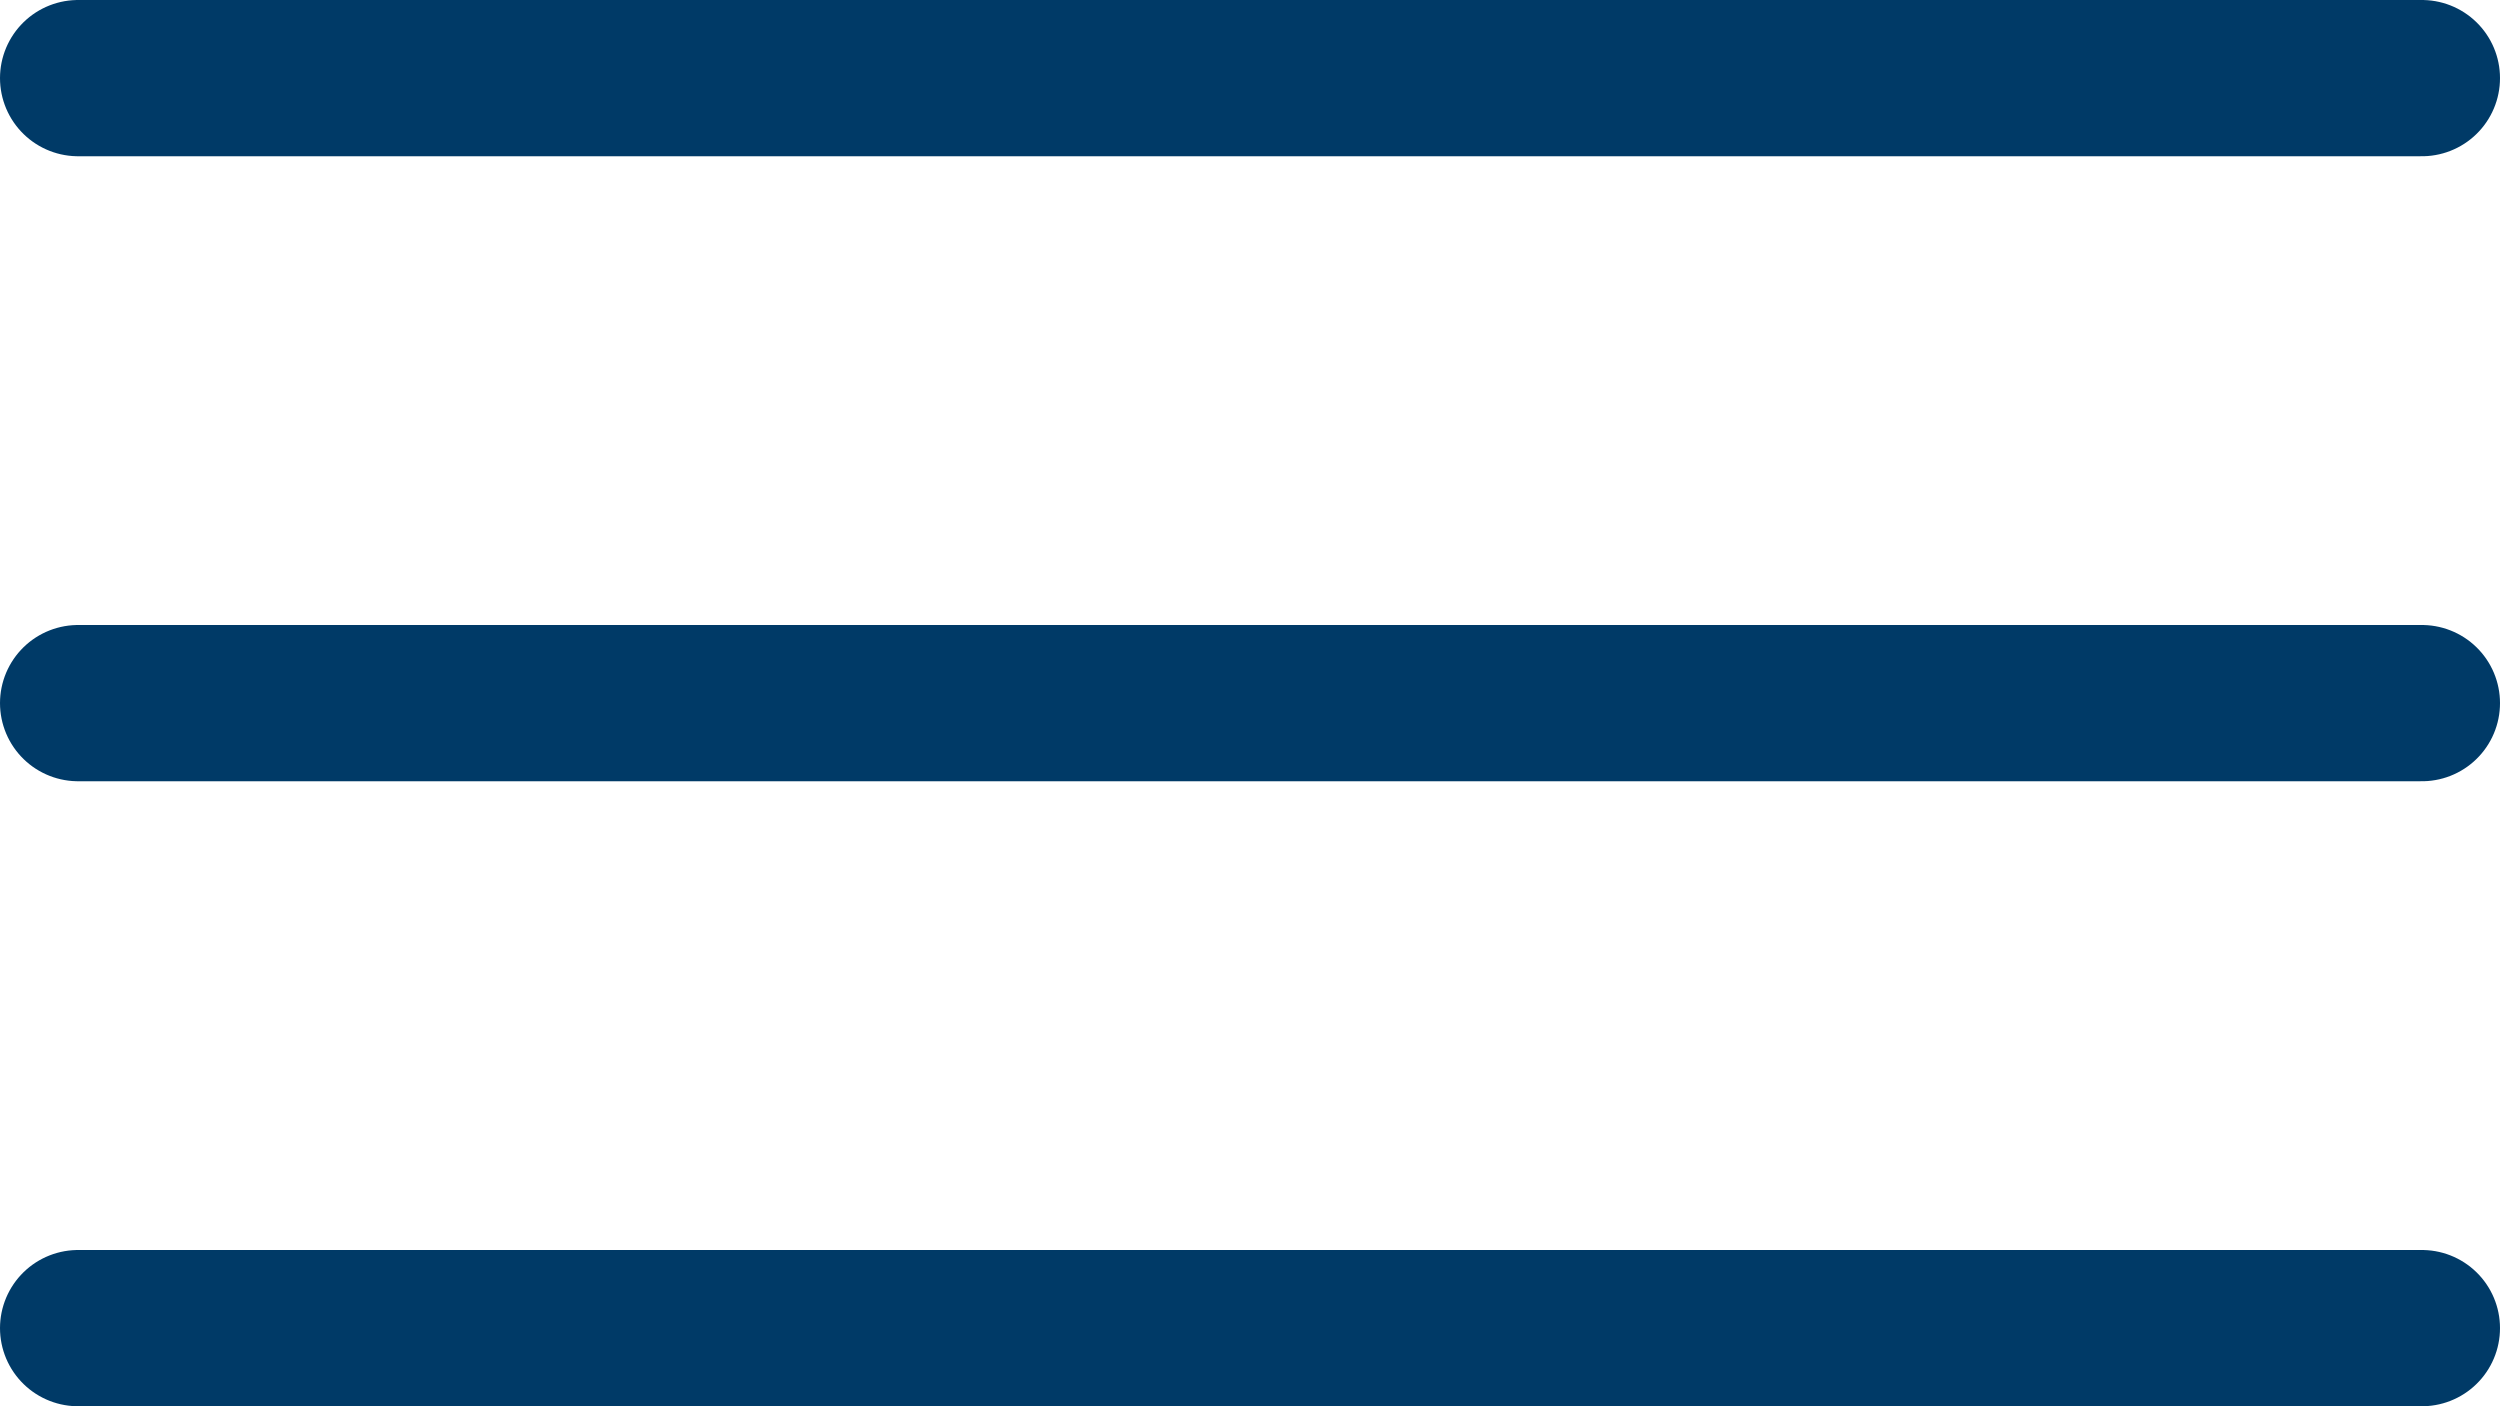
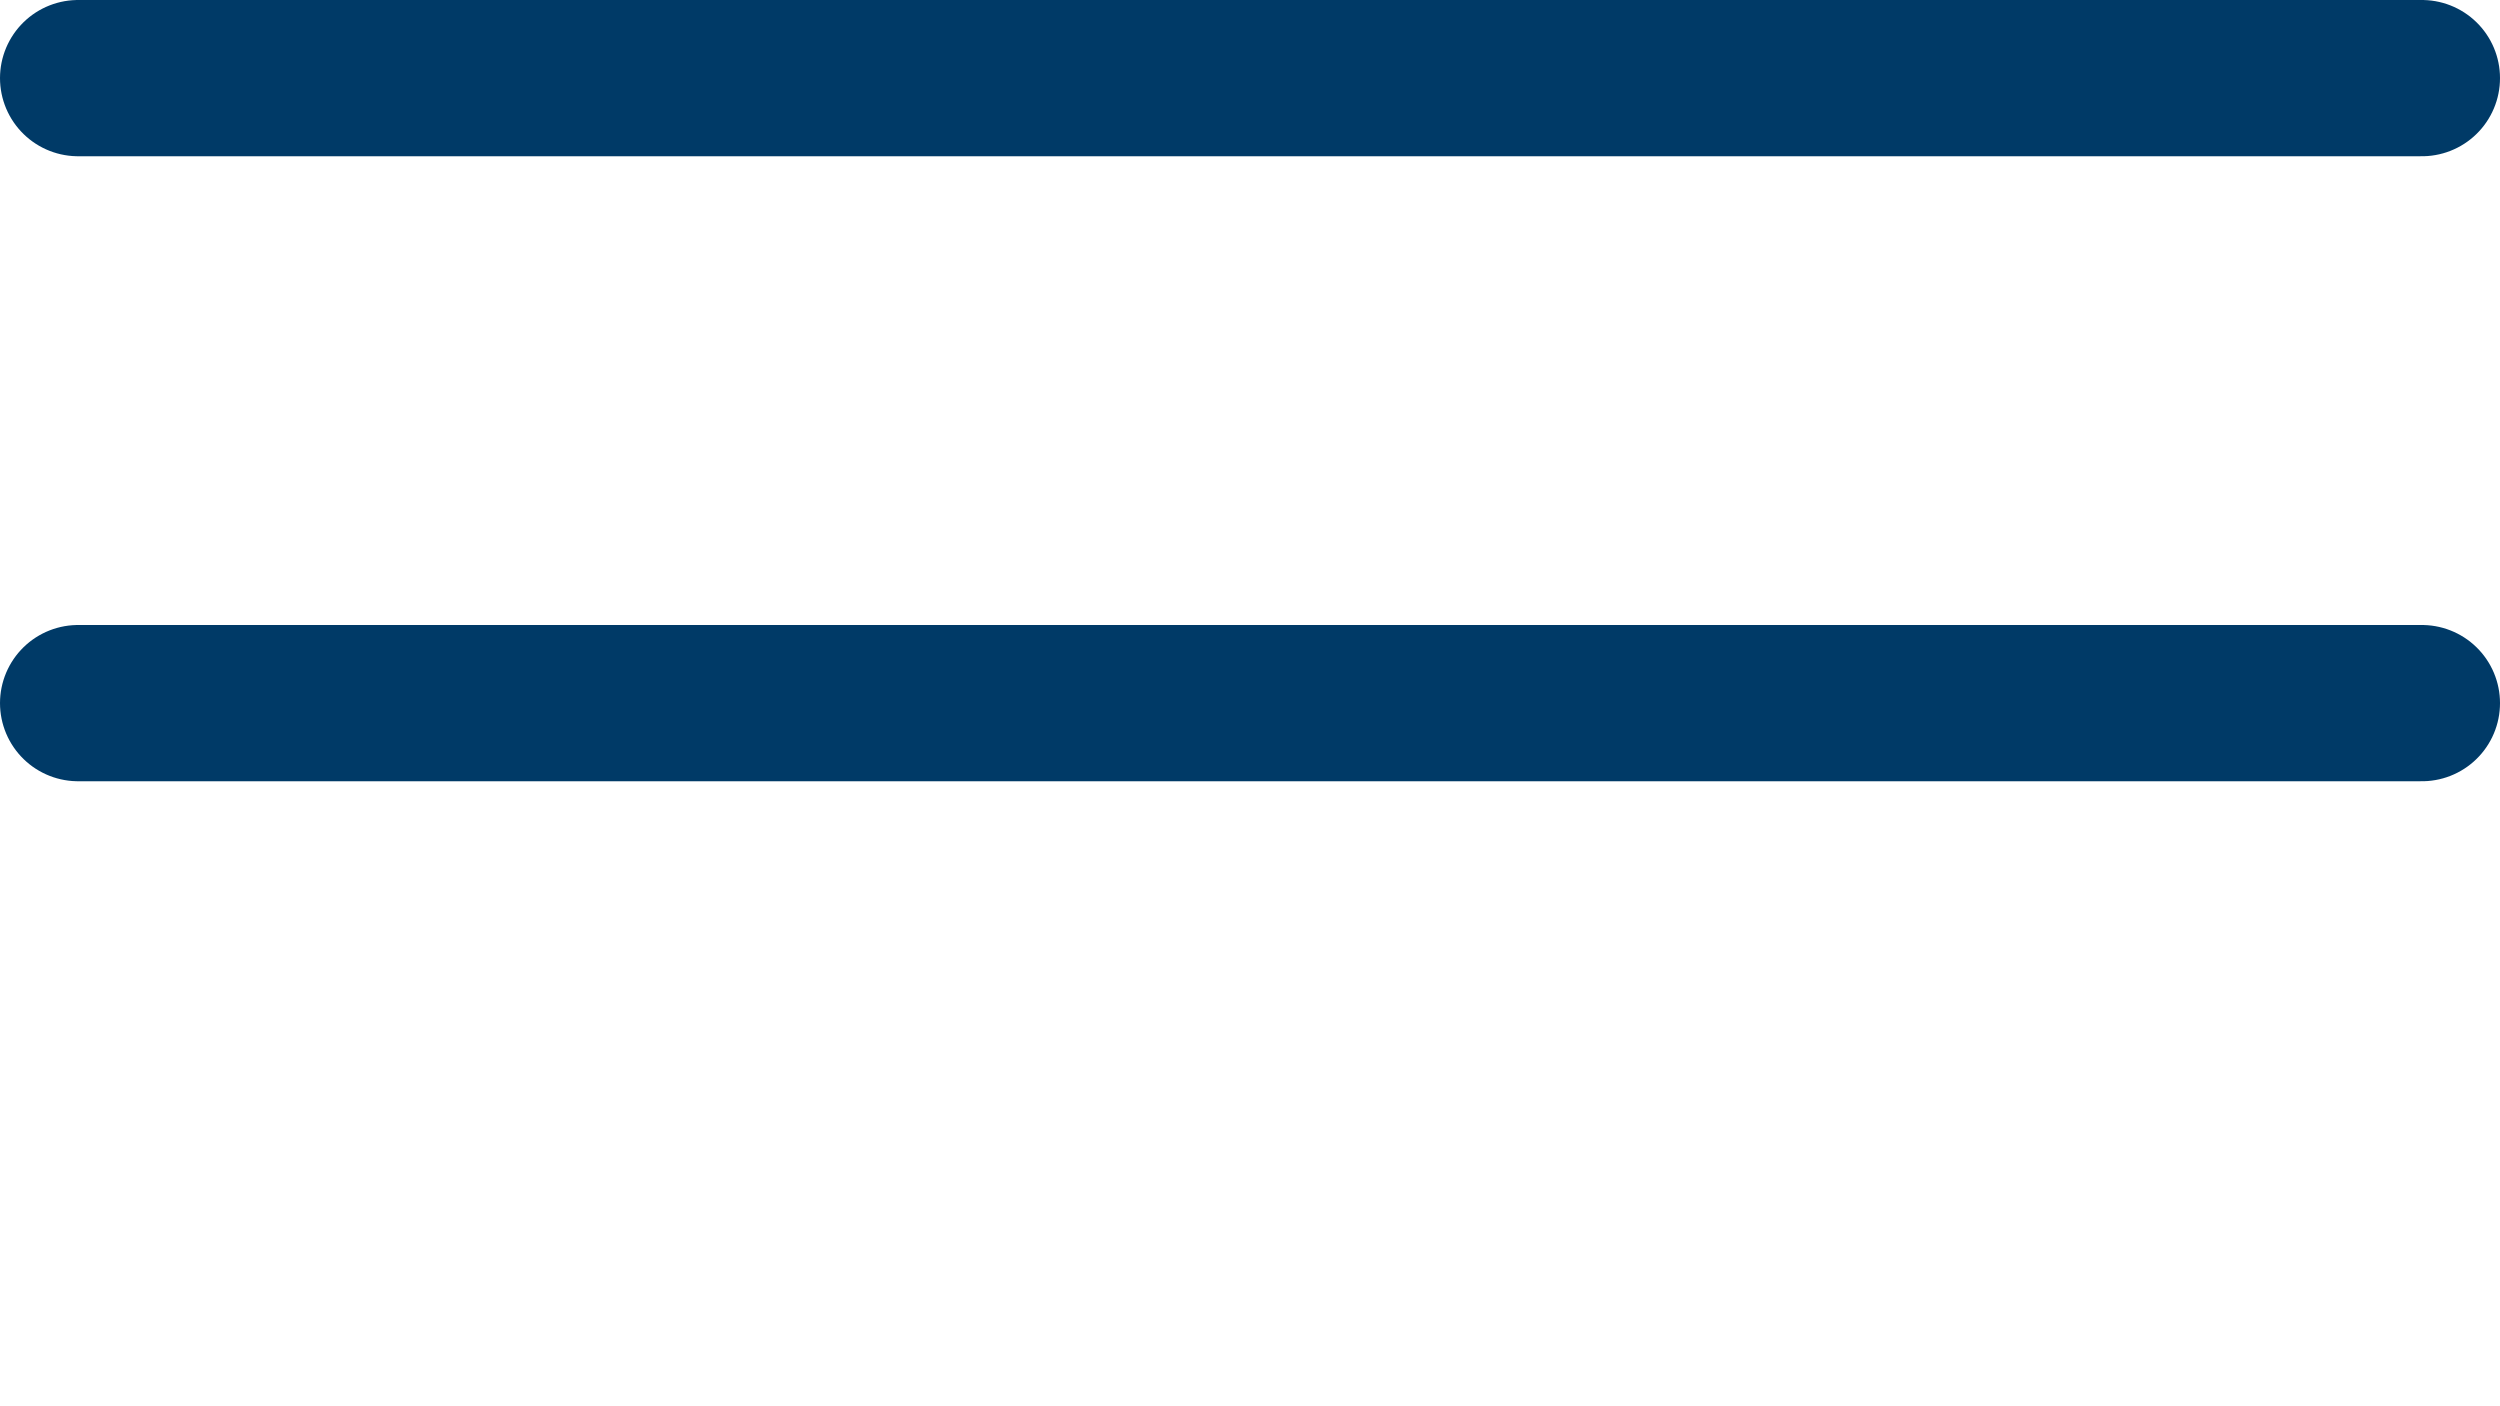
<svg xmlns="http://www.w3.org/2000/svg" width="32" height="18" viewBox="0 0 32 18" fill="none">
  <path d="M1 1H31" stroke="#003A67" stroke-width="2" stroke-linecap="round" />
  <path d="M1 9H31" stroke="#003A67" stroke-width="2" stroke-linecap="round" />
-   <path d="M1 17H31" stroke="#003A67" stroke-width="2" stroke-linecap="round" />
</svg>